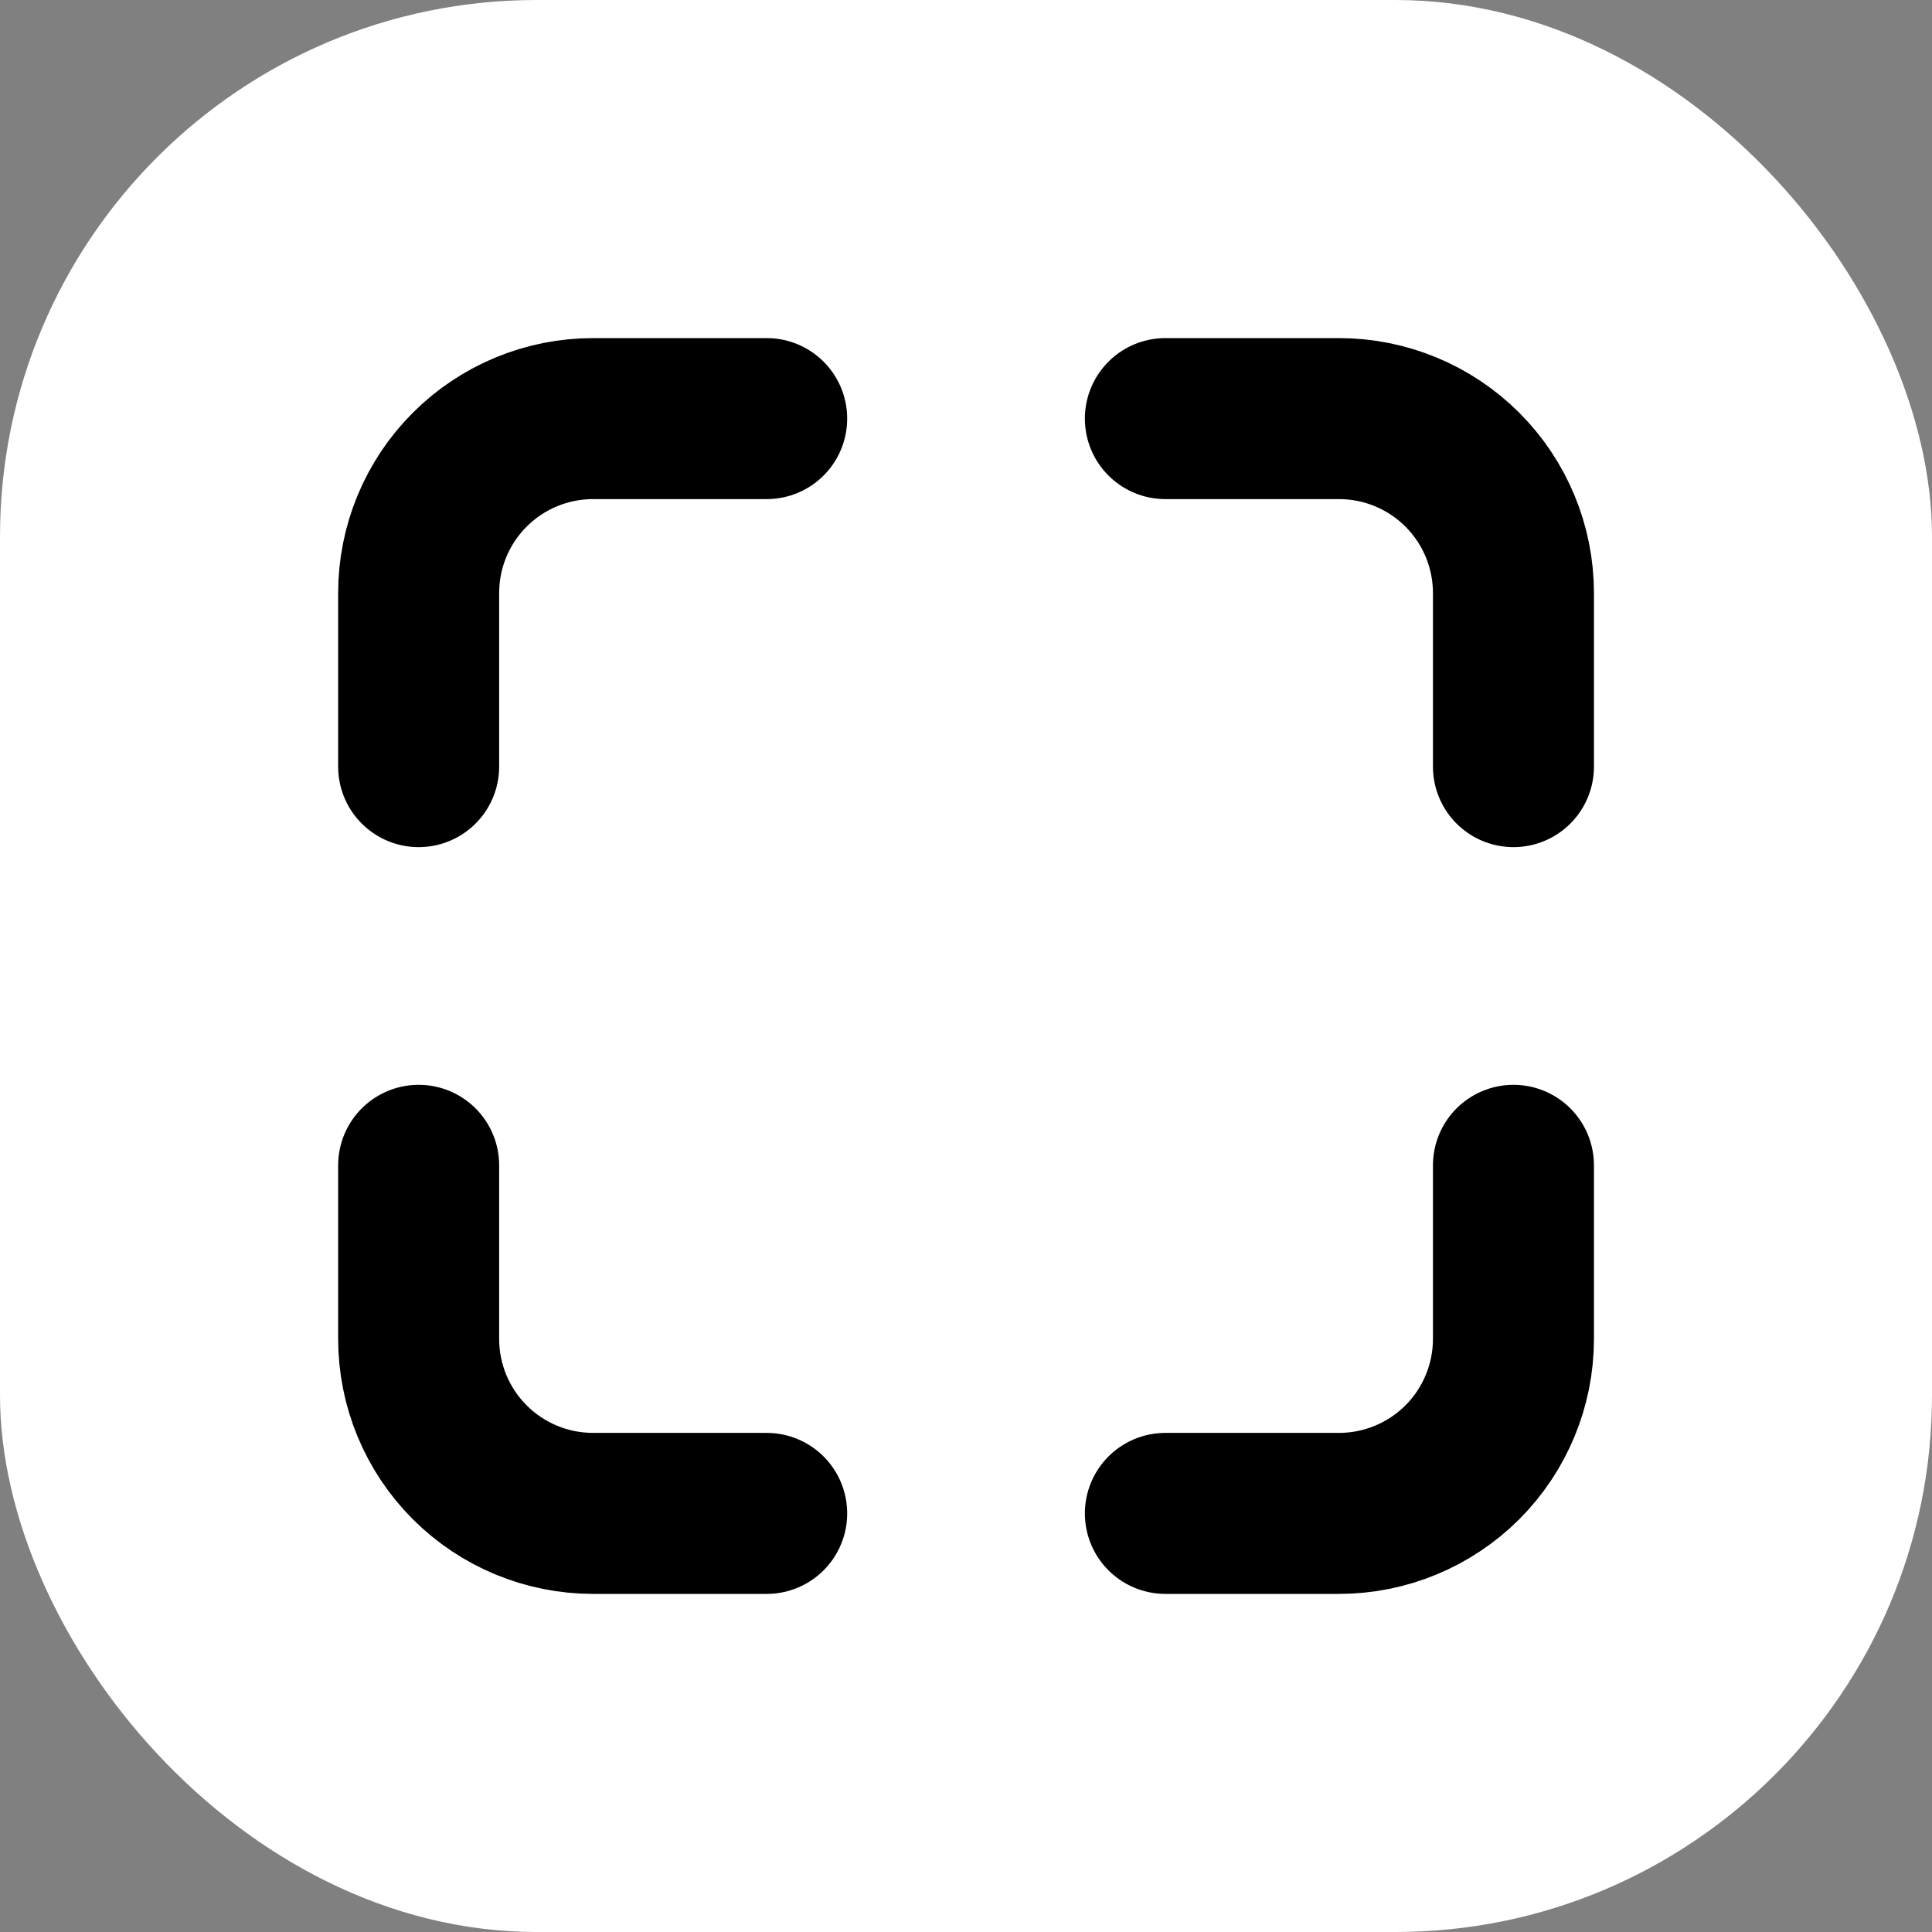
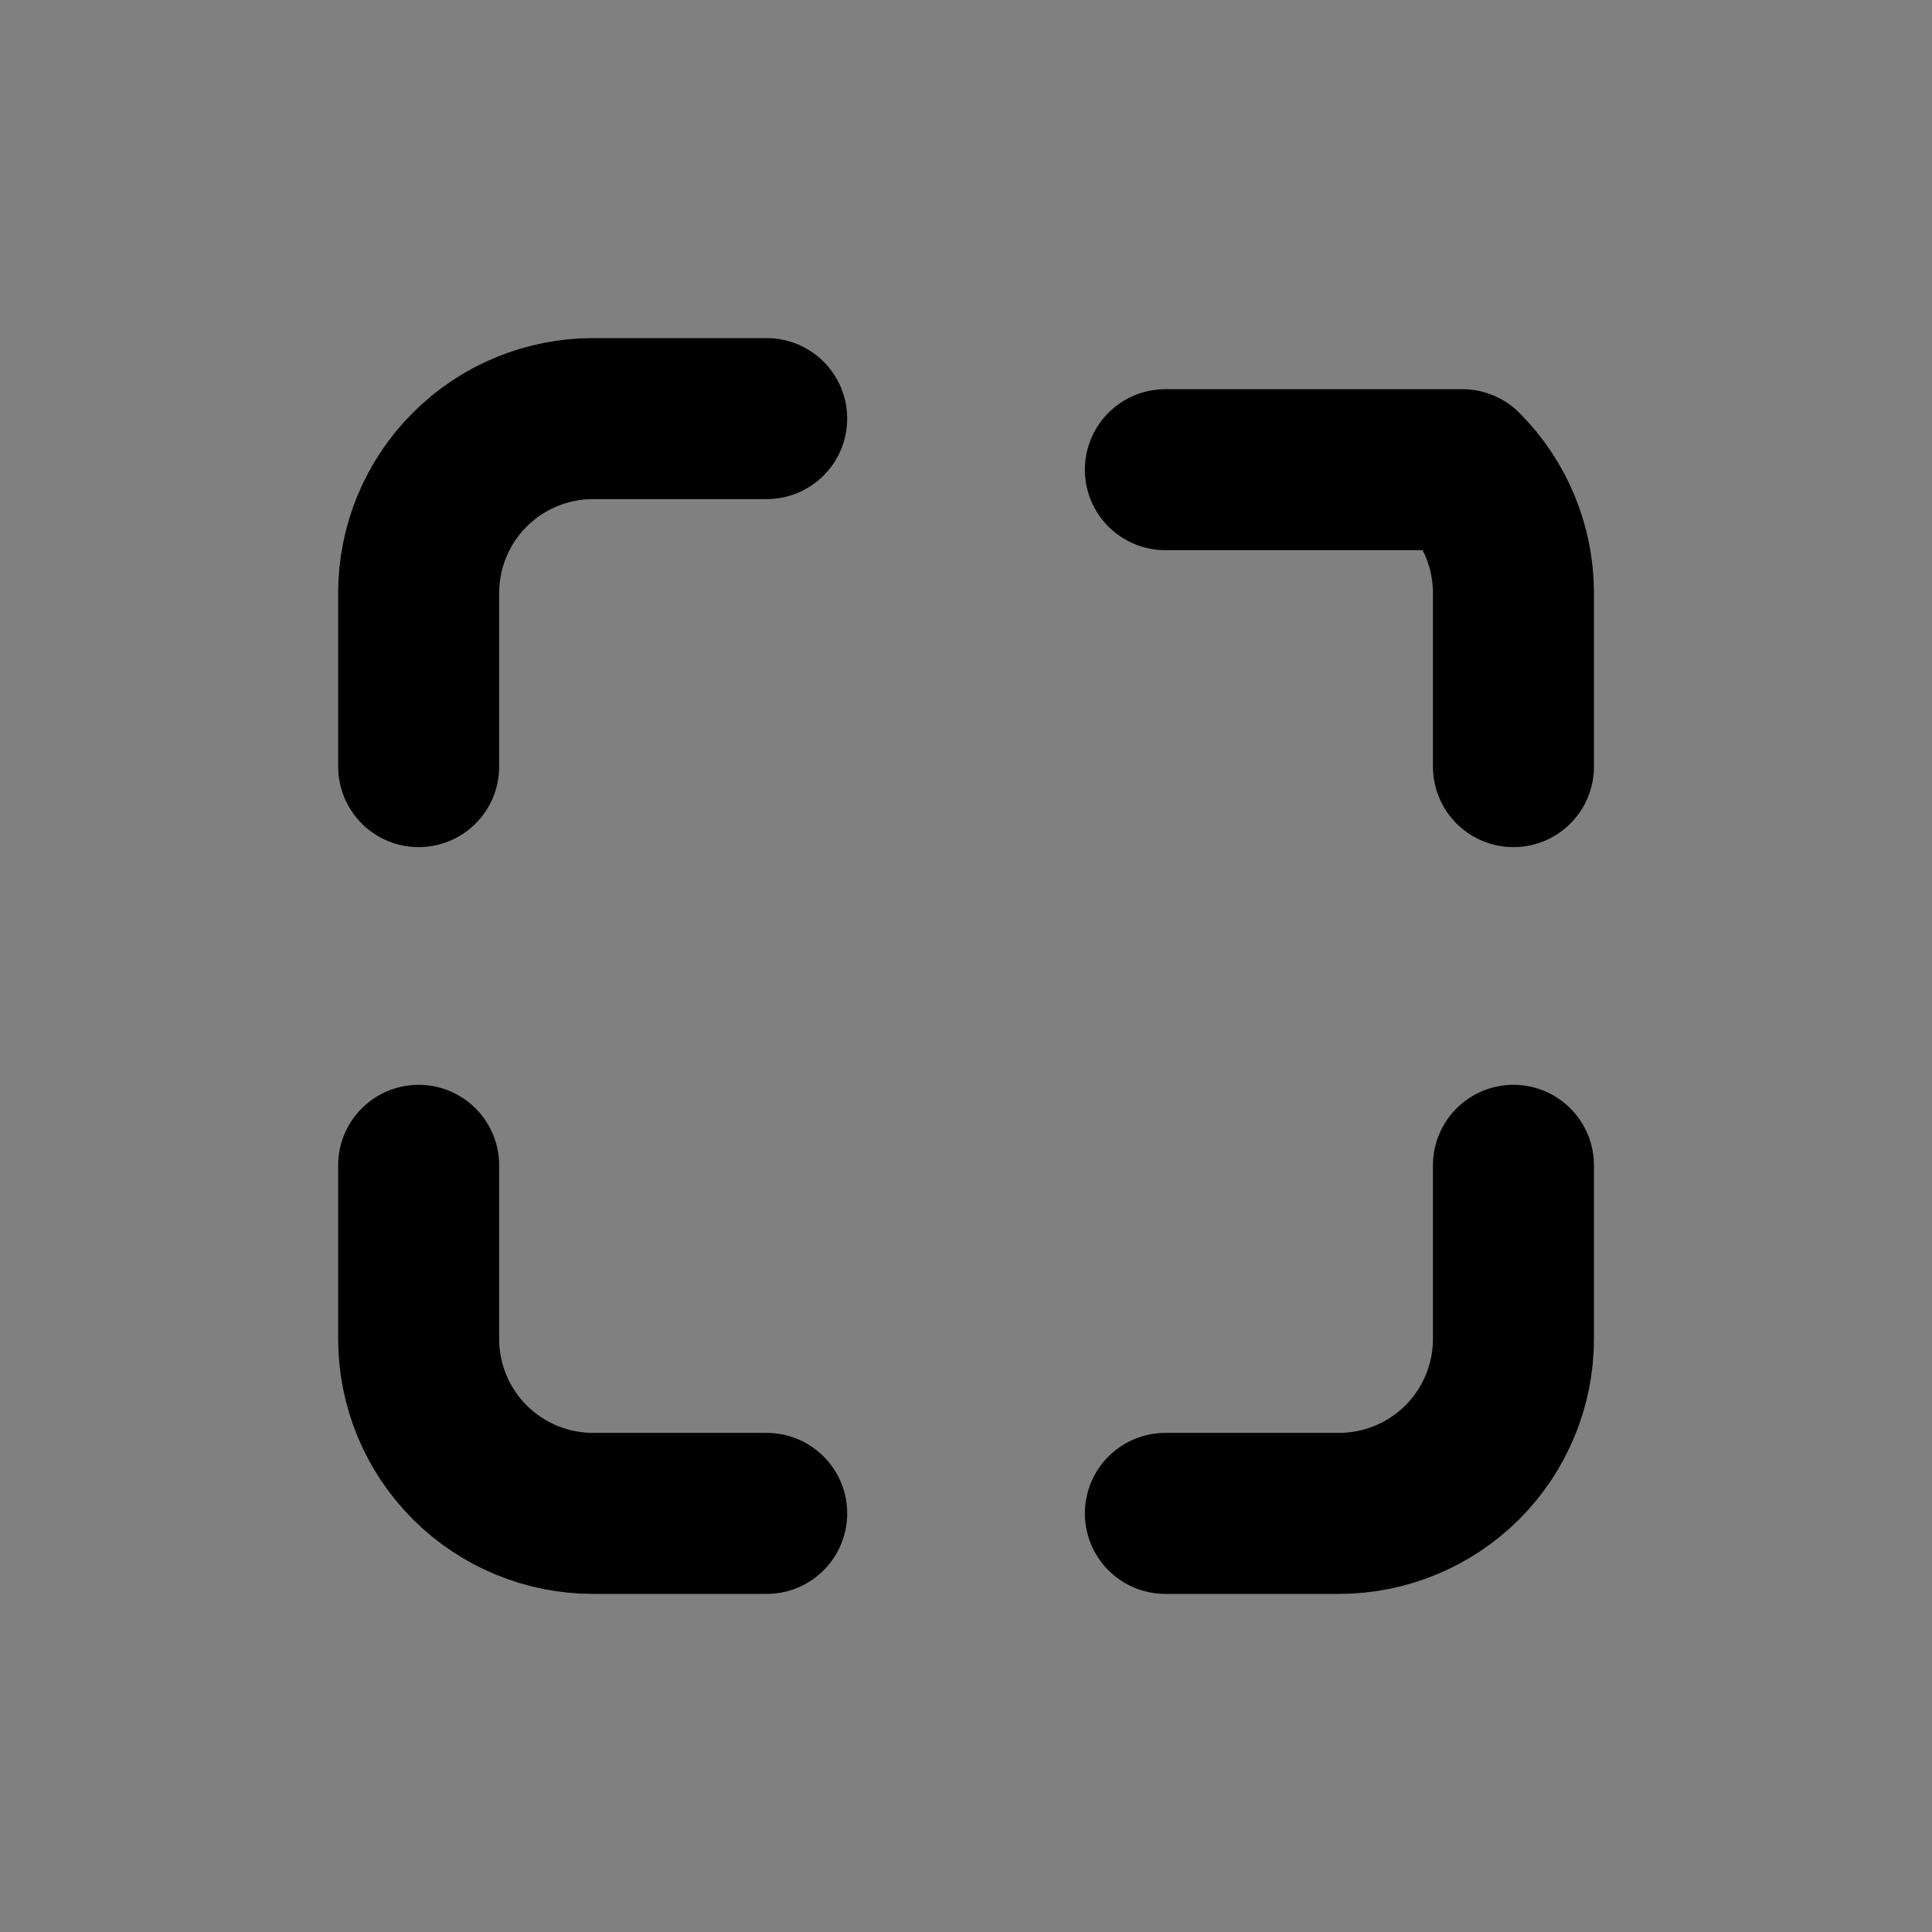
<svg xmlns="http://www.w3.org/2000/svg" width="36" height="36" viewBox="0 0 36 36" fill="none">
  <rect x="0" y="0" width="36" height="36" fill="#808080" stroke="none" />
-   <rect width="36" height="36" rx="10" fill="white" />
-   <path d="M7.801 21.714V24.949C7.801 25.811 8.143 26.638 8.753 27.248C9.362 27.857 10.189 28.2 11.051 28.2H14.286M14.286 7.8H11.051C10.189 7.8 9.362 8.142 8.753 8.752C8.143 9.361 7.801 10.188 7.801 11.05V14.285M28.201 14.285V11.05C28.201 10.188 27.858 9.361 27.249 8.752C26.639 8.142 25.812 7.8 24.95 7.8H21.715M21.715 28.2H24.95C25.812 28.2 26.639 27.857 27.249 27.248C27.858 26.638 28.201 25.811 28.201 24.949V21.714" stroke="black" stroke-width="3" stroke-linecap="round" stroke-linejoin="round" />
+   <path d="M7.801 21.714V24.949C7.801 25.811 8.143 26.638 8.753 27.248C9.362 27.857 10.189 28.2 11.051 28.2H14.286M14.286 7.8H11.051C10.189 7.8 9.362 8.142 8.753 8.752C8.143 9.361 7.801 10.188 7.801 11.05V14.285M28.201 14.285V11.05C28.201 10.188 27.858 9.361 27.249 8.752H21.715M21.715 28.2H24.95C25.812 28.2 26.639 27.857 27.249 27.248C27.858 26.638 28.201 25.811 28.201 24.949V21.714" stroke="black" stroke-width="3" stroke-linecap="round" stroke-linejoin="round" />
</svg>